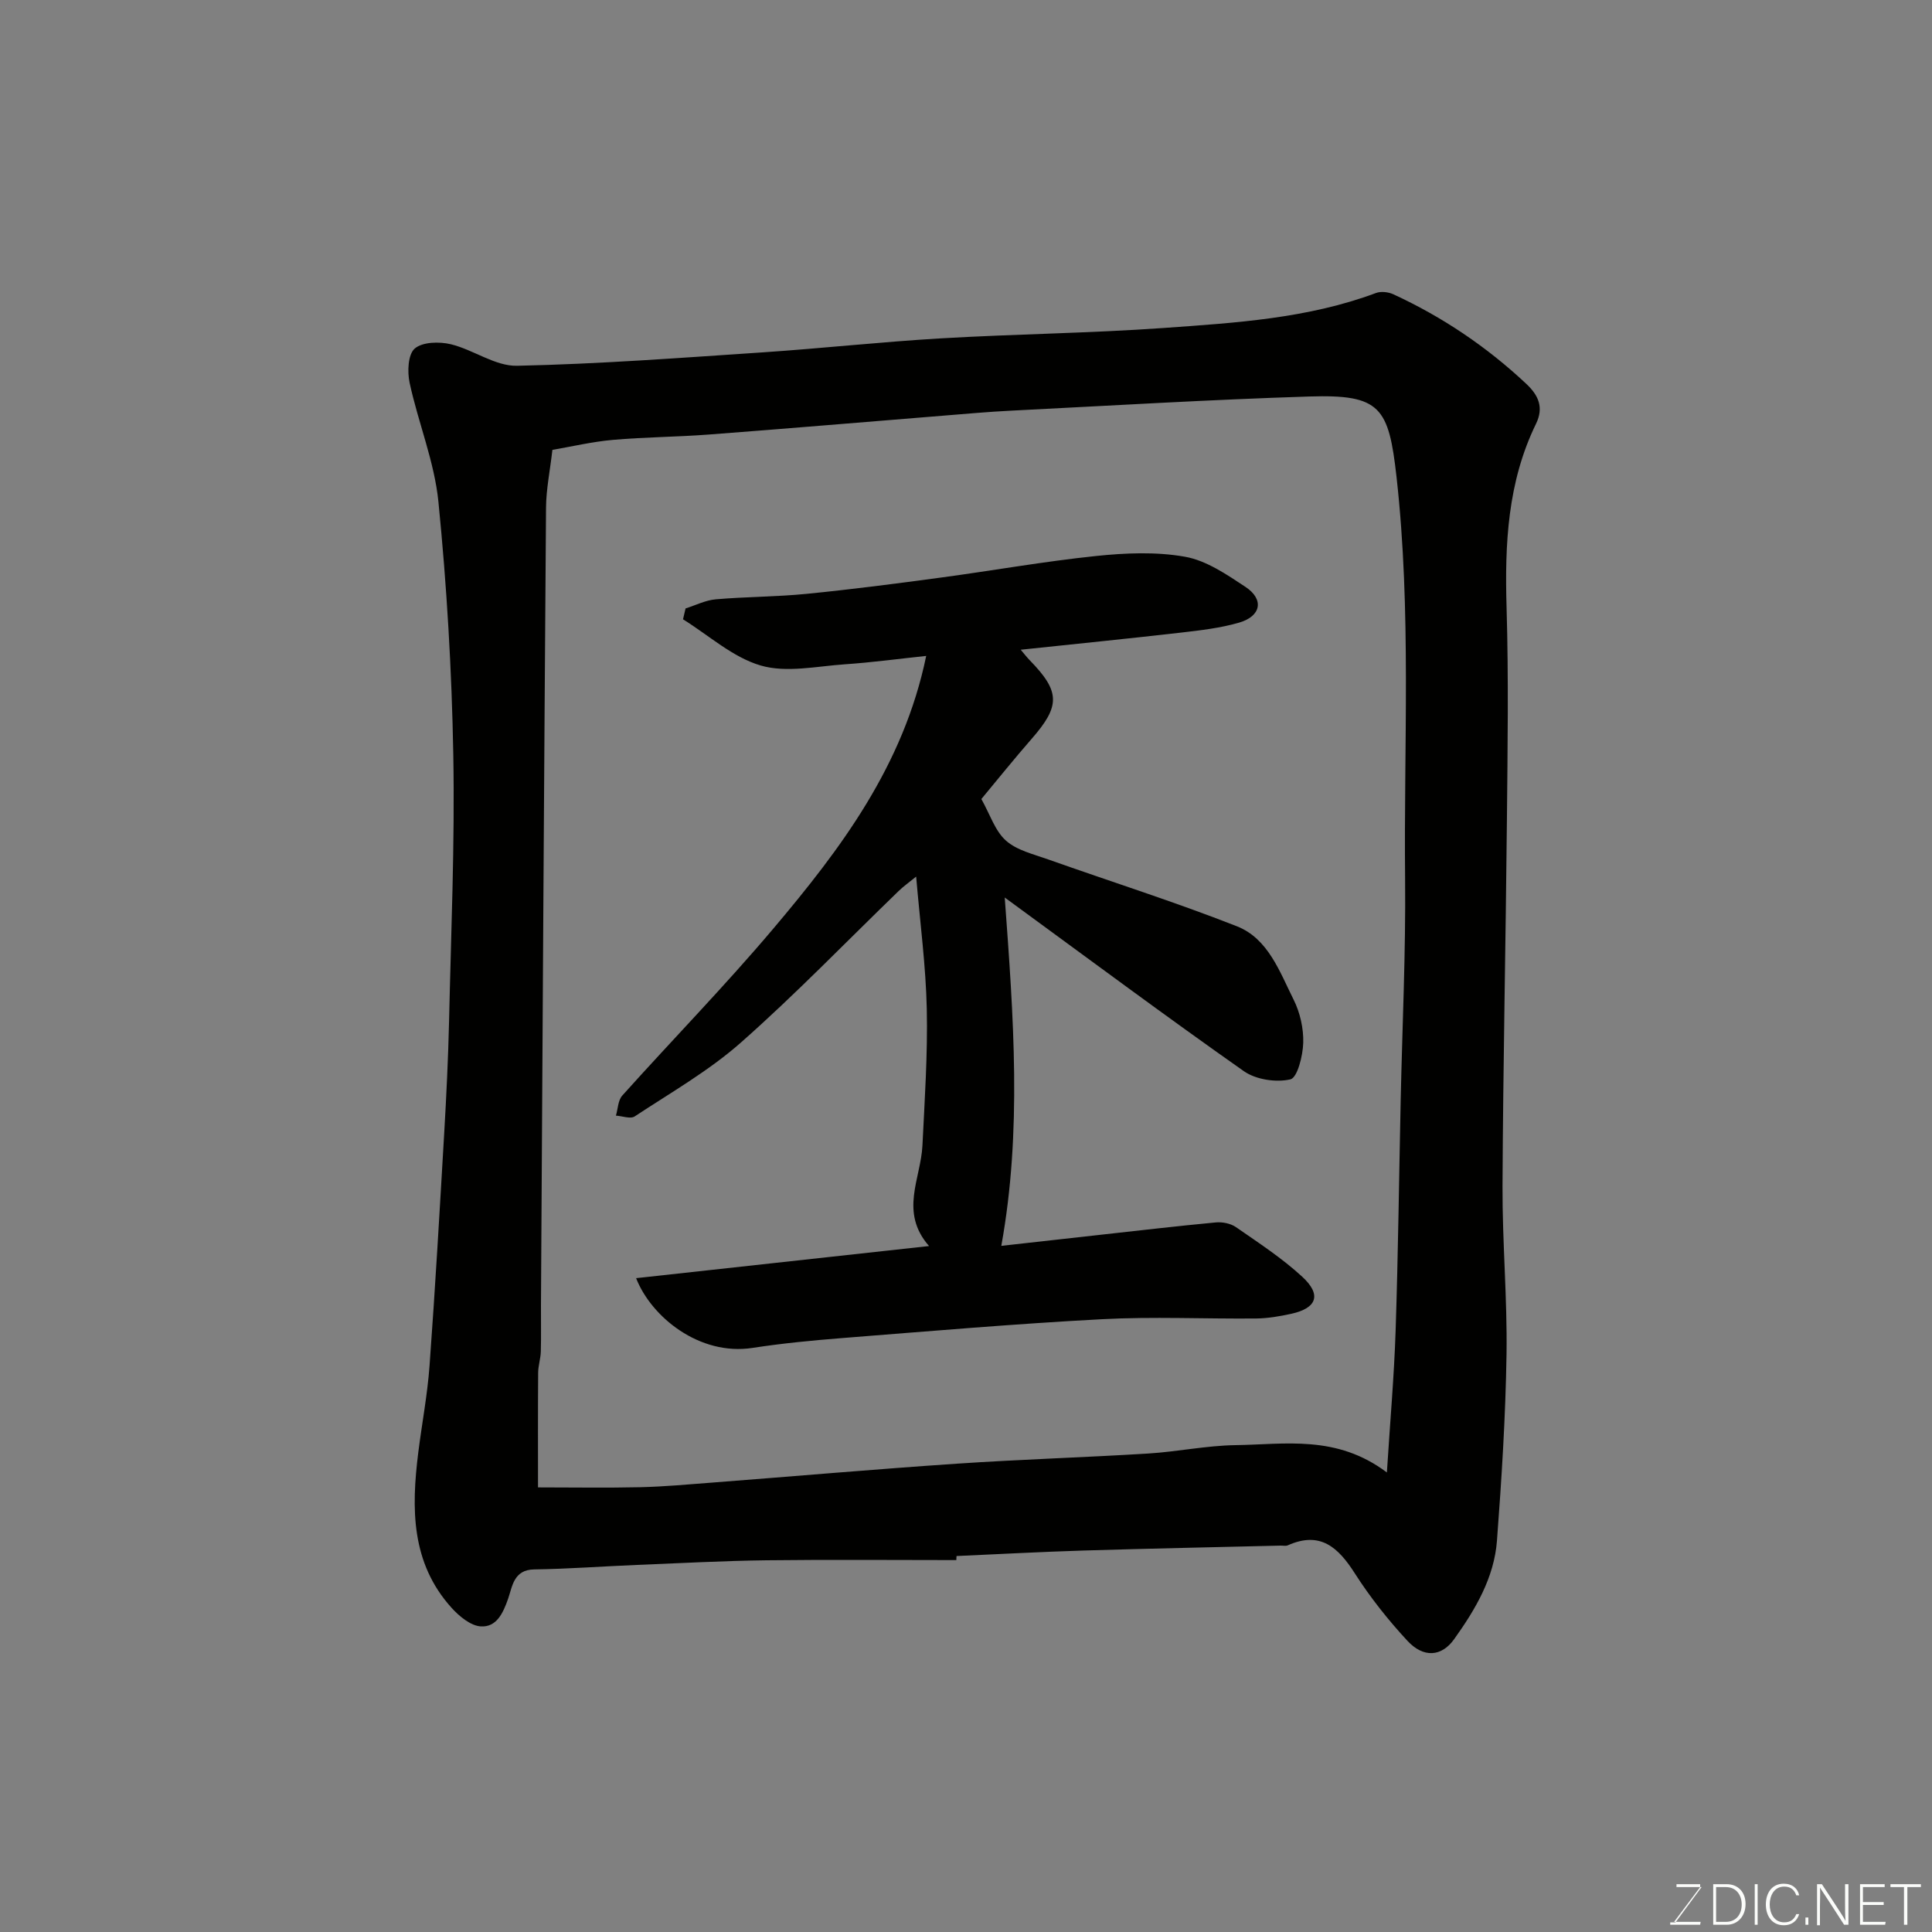
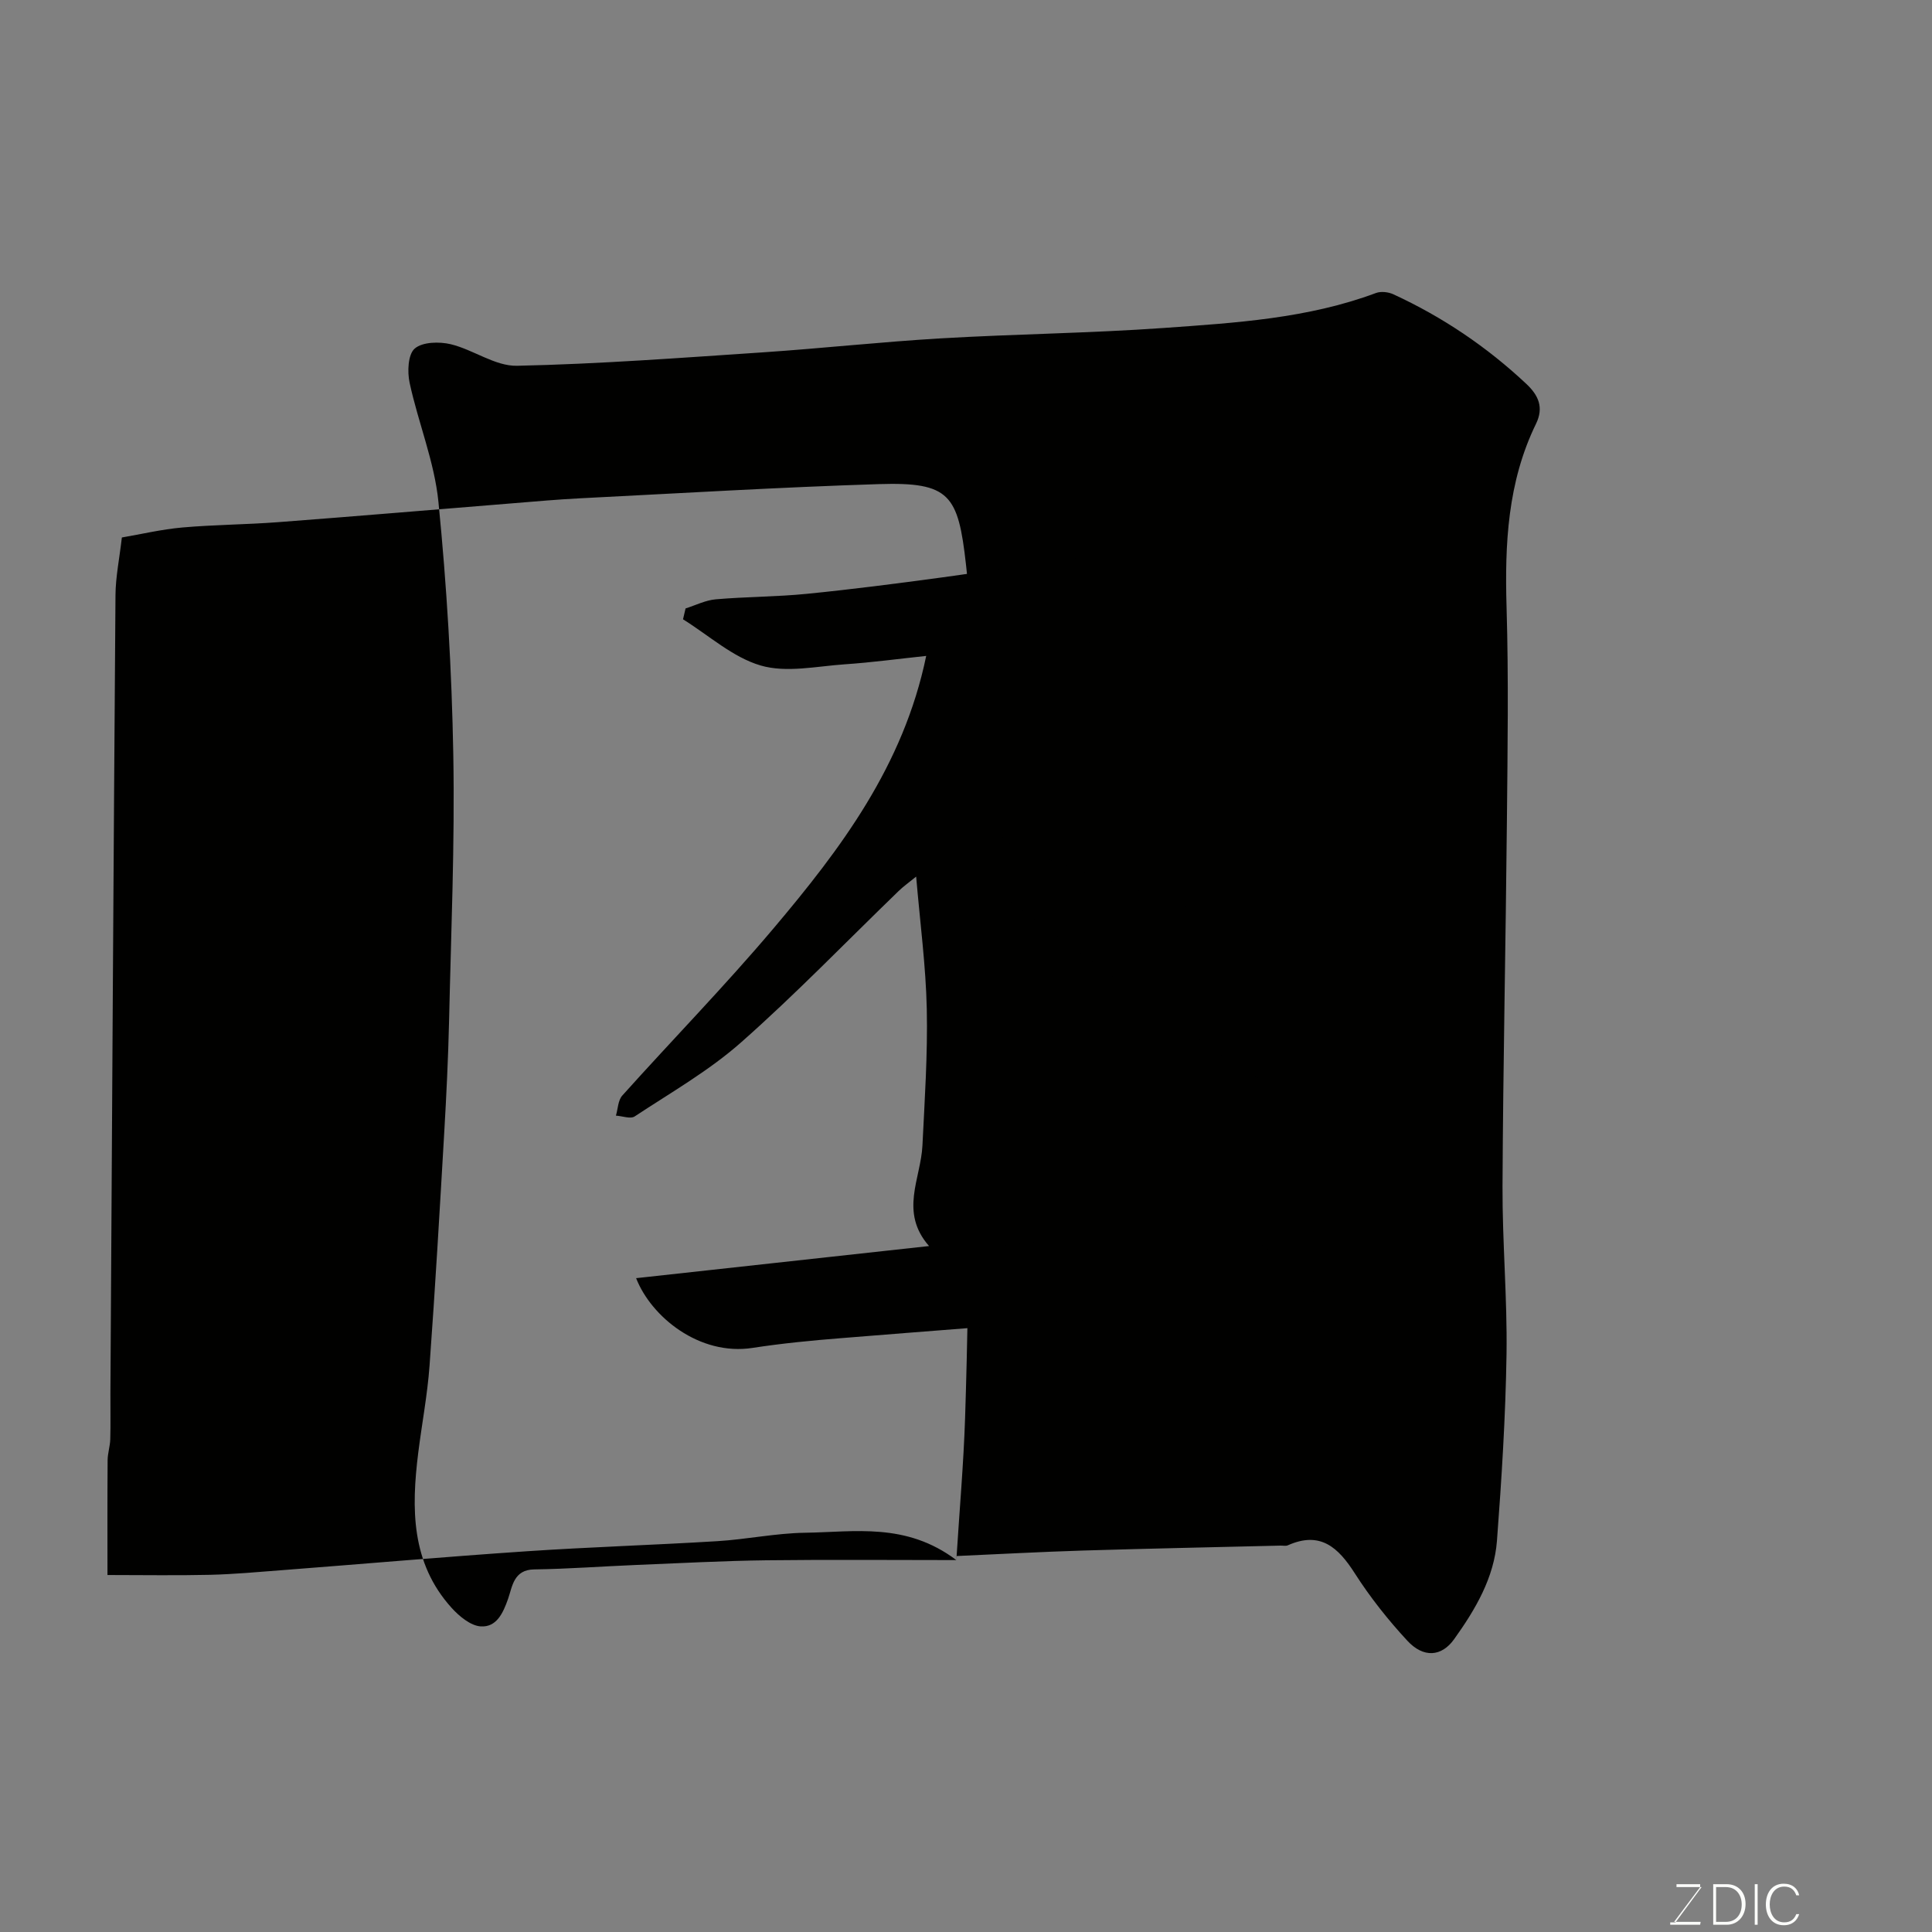
<svg xmlns="http://www.w3.org/2000/svg" enable-background="new 0 0 400 400" viewBox="0 0 400 400">
  <rect x="0" y="0" width="400" height="400" fill="#808080" stroke="none" />
-   <path d="m198 323c-13.1 0-26.2-.12-39.3.04-8.94.11-17.87.6-26.81.96-7.1.29-14.2.83-21.31.93-4.25.06-4.52 3.6-5.37 6.04-1.07 3.08-2.43 5.94-5.65 5.76-2.11-.12-4.49-2.1-6.07-3.85-8.41-9.31-8.33-20.59-6.9-32.08.75-6.01 1.9-11.98 2.34-18.01 1.18-16.12 2.11-32.27 3.05-48.41.44-7.6.81-15.2.99-22.8.41-18.43 1.21-36.88.88-55.3-.31-17.48-1.35-34.99-3.08-52.39-.83-8.32-4.18-16.36-5.96-24.62-.5-2.29-.35-5.89 1.05-7.1 1.6-1.39 5.09-1.47 7.47-.9 4.68 1.13 9.18 4.56 13.71 4.46 16.98-.36 33.95-1.65 50.91-2.78 12.31-.83 24.6-2.18 36.92-2.9 15.36-.9 30.76-1.06 46.1-2.15 14.83-1.06 29.75-1.95 43.92-7.24 1.03-.38 2.54-.21 3.57.26 10.18 4.69 19.37 10.88 27.56 18.57 2.52 2.37 3.64 4.88 1.99 8.26-5.88 12.06-6.48 24.89-6.09 38.03.43 14.65.21 29.33.07 44-.24 25.27-.79 50.54-.91 75.8-.05 11.6 1 23.21.83 34.8-.2 12.88-1.01 25.76-1.98 38.6-.58 7.69-4.48 14.26-8.87 20.4-2.61 3.65-6.35 3.92-9.69.31-3.99-4.31-7.7-8.99-10.86-13.93-3.44-5.39-7.15-8.82-13.88-5.82-.42.19-.99.05-1.49.06-13.6.33-27.21.61-40.8 1.02-8.77.27-17.53.75-26.3 1.14-.03.28-.03.56-.04.84zm89.14-18.14c.66-10.49 1.5-19.94 1.81-29.4.52-15.92.71-31.86 1.05-47.79.33-15.26 1.06-30.53.91-45.79-.28-27.7 1.32-55.42-1.77-83.1-1.62-14.49-3.33-17.15-18.03-16.69-20.64.65-41.27 1.9-61.9 2.94-4.61.23-9.2.65-13.8 1.02-16.24 1.31-32.47 2.69-48.71 3.92-6.59.5-13.21.52-19.79 1.1-4.31.38-8.55 1.39-12.54 2.07-.51 4.42-1.29 8.17-1.32 11.92-.41 55.09-.72 110.17-1.05 165.26-.02 3.17.06 6.33-.03 9.5-.04 1.46-.54 2.92-.55 4.38-.06 8.21-.03 16.43-.03 23.75 7.34 0 14.27.12 21.19-.04 4.94-.12 9.87-.57 14.8-.95 16.9-1.3 33.8-2.78 50.71-3.92 13.18-.89 26.4-1.29 39.59-2.1 6.05-.37 12.07-1.65 18.12-1.74 10.26-.14 20.91-2.2 31.34 5.66z" fill="#010100" />
+   <path d="m198 323c-13.1 0-26.2-.12-39.3.04-8.94.11-17.87.6-26.81.96-7.1.29-14.2.83-21.31.93-4.25.06-4.52 3.6-5.37 6.04-1.07 3.08-2.43 5.94-5.65 5.76-2.11-.12-4.49-2.1-6.07-3.85-8.41-9.31-8.33-20.59-6.9-32.08.75-6.01 1.9-11.98 2.34-18.01 1.18-16.12 2.11-32.27 3.05-48.41.44-7.6.81-15.2.99-22.8.41-18.43 1.21-36.88.88-55.3-.31-17.48-1.35-34.99-3.08-52.39-.83-8.32-4.18-16.36-5.96-24.62-.5-2.29-.35-5.89 1.05-7.1 1.6-1.39 5.09-1.47 7.47-.9 4.68 1.13 9.18 4.56 13.71 4.46 16.98-.36 33.95-1.65 50.91-2.78 12.31-.83 24.6-2.18 36.92-2.9 15.36-.9 30.76-1.06 46.1-2.15 14.83-1.06 29.75-1.95 43.92-7.24 1.03-.38 2.54-.21 3.57.26 10.18 4.69 19.37 10.88 27.56 18.57 2.52 2.37 3.64 4.88 1.99 8.26-5.88 12.06-6.48 24.89-6.09 38.03.43 14.65.21 29.33.07 44-.24 25.27-.79 50.54-.91 75.8-.05 11.6 1 23.21.83 34.8-.2 12.88-1.01 25.76-1.98 38.6-.58 7.69-4.48 14.26-8.87 20.4-2.61 3.65-6.35 3.92-9.69.31-3.99-4.31-7.7-8.99-10.86-13.93-3.44-5.39-7.15-8.82-13.88-5.82-.42.19-.99.05-1.49.06-13.6.33-27.21.61-40.8 1.02-8.77.27-17.53.75-26.3 1.14-.03.28-.03.56-.04.84zc.66-10.49 1.5-19.94 1.81-29.4.52-15.92.71-31.86 1.05-47.79.33-15.26 1.06-30.53.91-45.79-.28-27.7 1.32-55.42-1.77-83.1-1.62-14.49-3.33-17.15-18.03-16.69-20.64.65-41.27 1.9-61.9 2.94-4.61.23-9.2.65-13.8 1.02-16.24 1.31-32.47 2.69-48.71 3.92-6.59.5-13.21.52-19.79 1.1-4.31.38-8.55 1.39-12.54 2.07-.51 4.42-1.29 8.17-1.32 11.92-.41 55.09-.72 110.17-1.05 165.26-.02 3.17.06 6.33-.03 9.5-.04 1.46-.54 2.92-.55 4.38-.06 8.21-.03 16.43-.03 23.75 7.34 0 14.27.12 21.19-.04 4.94-.12 9.87-.57 14.8-.95 16.9-1.3 33.8-2.78 50.71-3.92 13.18-.89 26.4-1.29 39.59-2.1 6.05-.37 12.07-1.65 18.12-1.74 10.26-.14 20.91-2.2 31.34 5.66z" fill="#010100" />
  <path d="m141.94 125.97c2.09-.66 4.14-1.71 6.27-1.89 6.25-.54 12.55-.51 18.79-1.13 9.29-.92 18.55-2.12 27.8-3.37 10.7-1.44 21.34-3.34 32.06-4.46 6.12-.64 12.5-.92 18.49.15 4.42.78 8.62 3.67 12.51 6.24s3.26 6.06-1.29 7.39c-3.88 1.13-7.98 1.6-12.02 2.07-10.9 1.25-21.83 2.34-33.22 3.55.68.8 1.23 1.52 1.85 2.16 6.35 6.51 6.38 9.46.41 16.29-3.66 4.19-7.14 8.53-10.41 12.46 1.79 3.18 2.82 6.58 5.08 8.6 2.27 2.03 5.72 2.82 8.74 3.9 13.03 4.62 26.22 8.79 39.07 13.84 6.49 2.55 8.86 9.4 11.76 15.2 1.34 2.68 2.08 5.97 1.99 8.95-.08 2.67-1.21 7.21-2.66 7.55-2.97.68-7.14.06-9.64-1.7-16.27-11.44-32.23-23.32-49.5-35.95 1.83 24.87 3.59 48.38-.71 72.12 6.86-.77 13.64-1.53 20.43-2.28 7.99-.88 15.97-1.82 23.97-2.57 1.37-.13 3.09.21 4.19.98 4.7 3.26 9.54 6.42 13.72 10.27 4.05 3.73 3.03 6.5-2.29 7.67-2.38.52-4.83.94-7.25.97-10.66.1-21.36-.42-31.99.15-17.92.95-35.81 2.49-53.7 3.9-6.21.49-12.44 1.09-18.59 2.04-10.99 1.69-20.97-6.42-24.1-14.44 20.17-2.21 40.02-4.38 60.65-6.65-6.18-7.04-1.7-13.96-1.37-20.8.46-9.42 1.1-18.87.9-28.28-.19-8.84-1.37-17.66-2.2-27.41-1.52 1.24-2.63 2.02-3.6 2.96-10.87 10.51-21.38 21.42-32.7 31.41-6.65 5.87-14.52 10.36-21.97 15.28-.88.58-2.57-.08-3.89-.16.42-1.41.43-3.17 1.32-4.16 10.37-11.56 21.24-22.69 31.26-34.55 13.95-16.51 26.96-33.73 31.66-56.47-5.68.6-11.27 1.36-16.89 1.74-5.81.4-12.04 1.8-17.36.25-5.8-1.69-10.77-6.26-16.1-9.57.17-.77.35-1.51.53-2.25z" fill="#010100" />
  <g fill="#fbfcfa">
    <path d="m346.9 398 5.4-7.3h-5.2v-.6h4.9v.6l-5.4 7.2h5.5l-.1.6h-6.2v-.5z" />
    <path d="m354.7 390.1h2.8c2.3 0 3.9 1.6 3.9 4.1s-1.6 4.3-3.9 4.3h-2.8zm.6 7.8h2c2.2 0 3.3-1.6 3.3-3.6 0-1.8-1-3.6-3.3-3.6h-2z" />
    <path d="m363.9 390.1v8.4h-.6v-8.4z" />
    <path d="m372.5 396.3c-.4 1.3-1.4 2.3-3.2 2.3-2.4 0-3.7-1.9-3.7-4.3 0-2.3 1.2-4.3 3.7-4.3 1.8 0 2.9 1 3.2 2.4h-.6c-.4-1.1-1.1-1.8-2.5-1.8-2.1 0-3 1.9-3 3.7s.9 3.7 3 3.7c1.4 0 2.1-.7 2.5-1.7z" />
-     <path d="m373.8 398.5v-1.5h.6v1.5z" />
-     <path d="m376.2 398.5v-8.4h1c1.3 2 4.4 6.6 4.9 7.6-.1-1.2-.1-2.4-.1-3.8v-3.8h.7v8.4h-.9c-1.2-1.9-4.4-6.8-5-7.7.1 1.1 0 2.3 0 3.9v3.9h-.6z" />
-     <path d="m390 394.4h-4.3v3.5h4.7l-.1.6h-5.2v-8.4h5.1v.6h-4.5v3.1h4.3z" />
-     <path d="m394.2 390.7h-2.8v-.6h6.3v.6h-2.8v7.8h-.7z" />
  </g>
</svg>